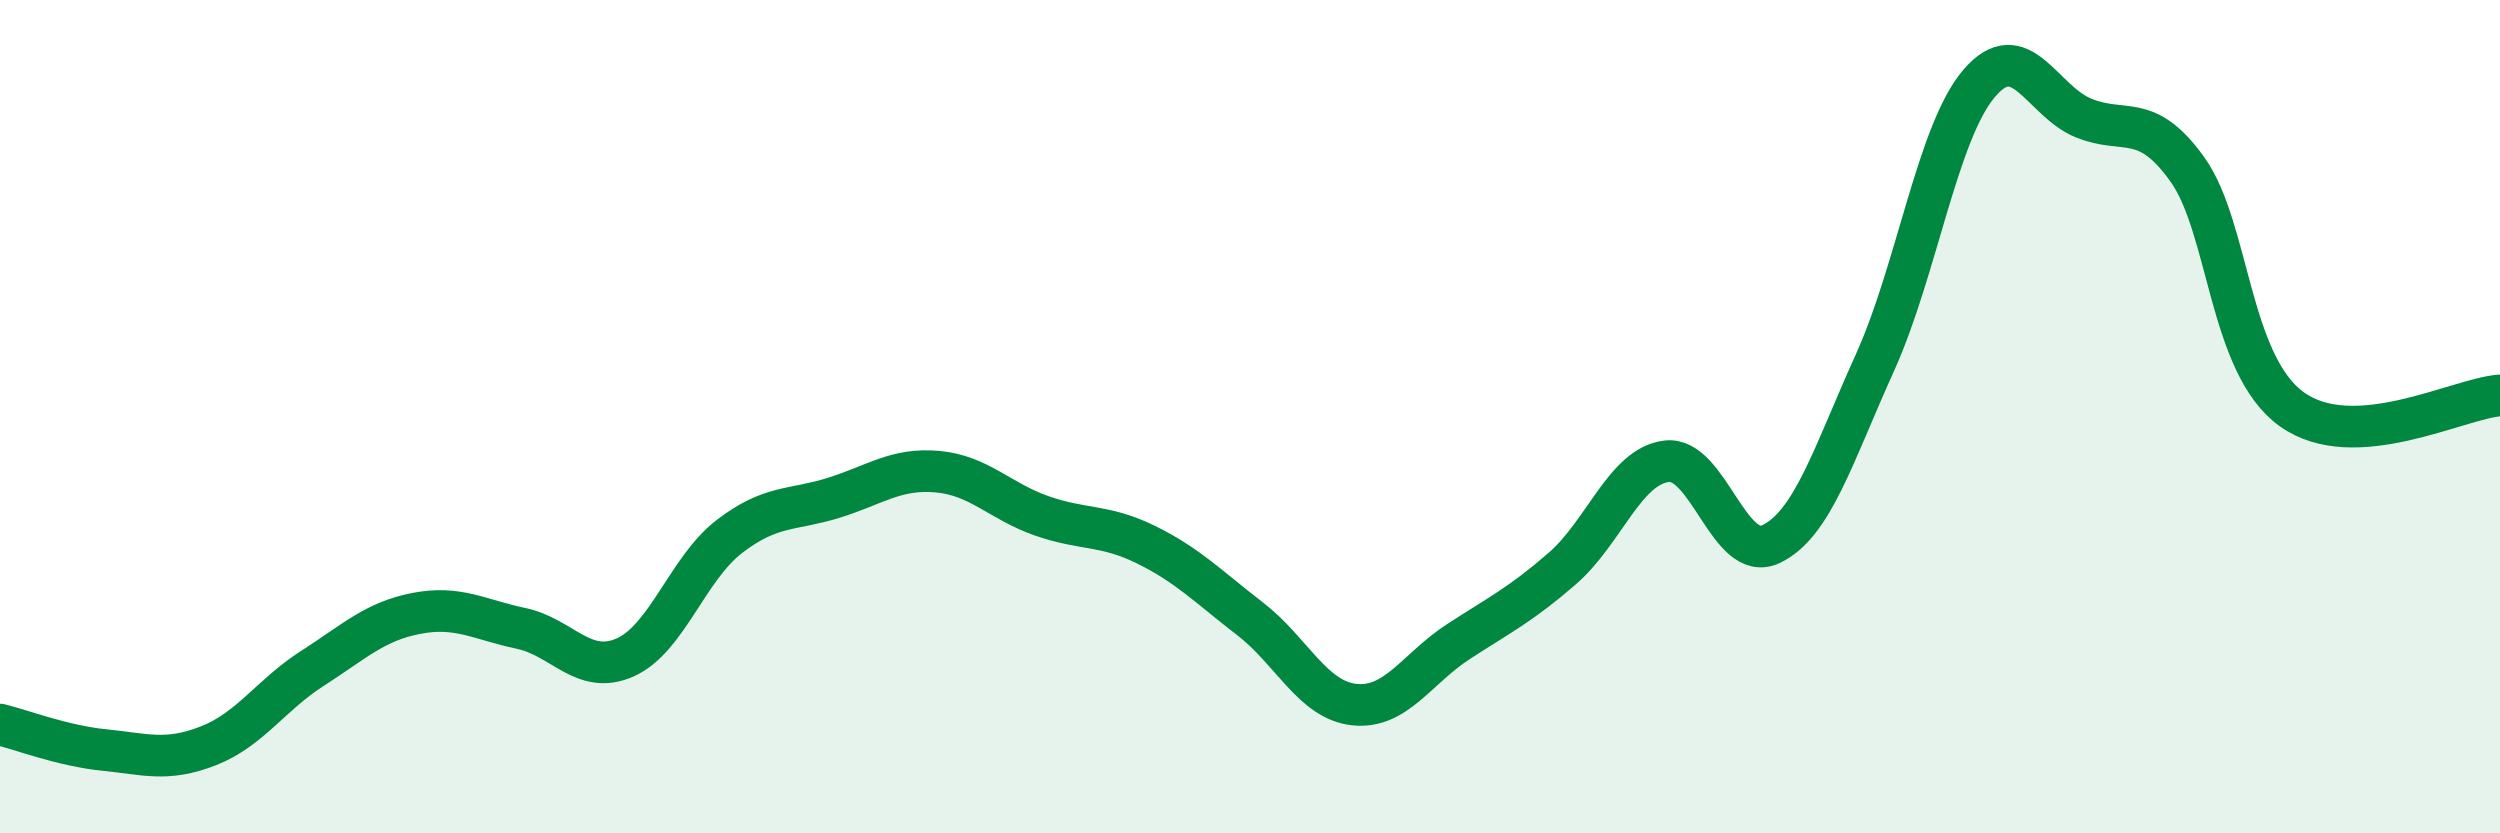
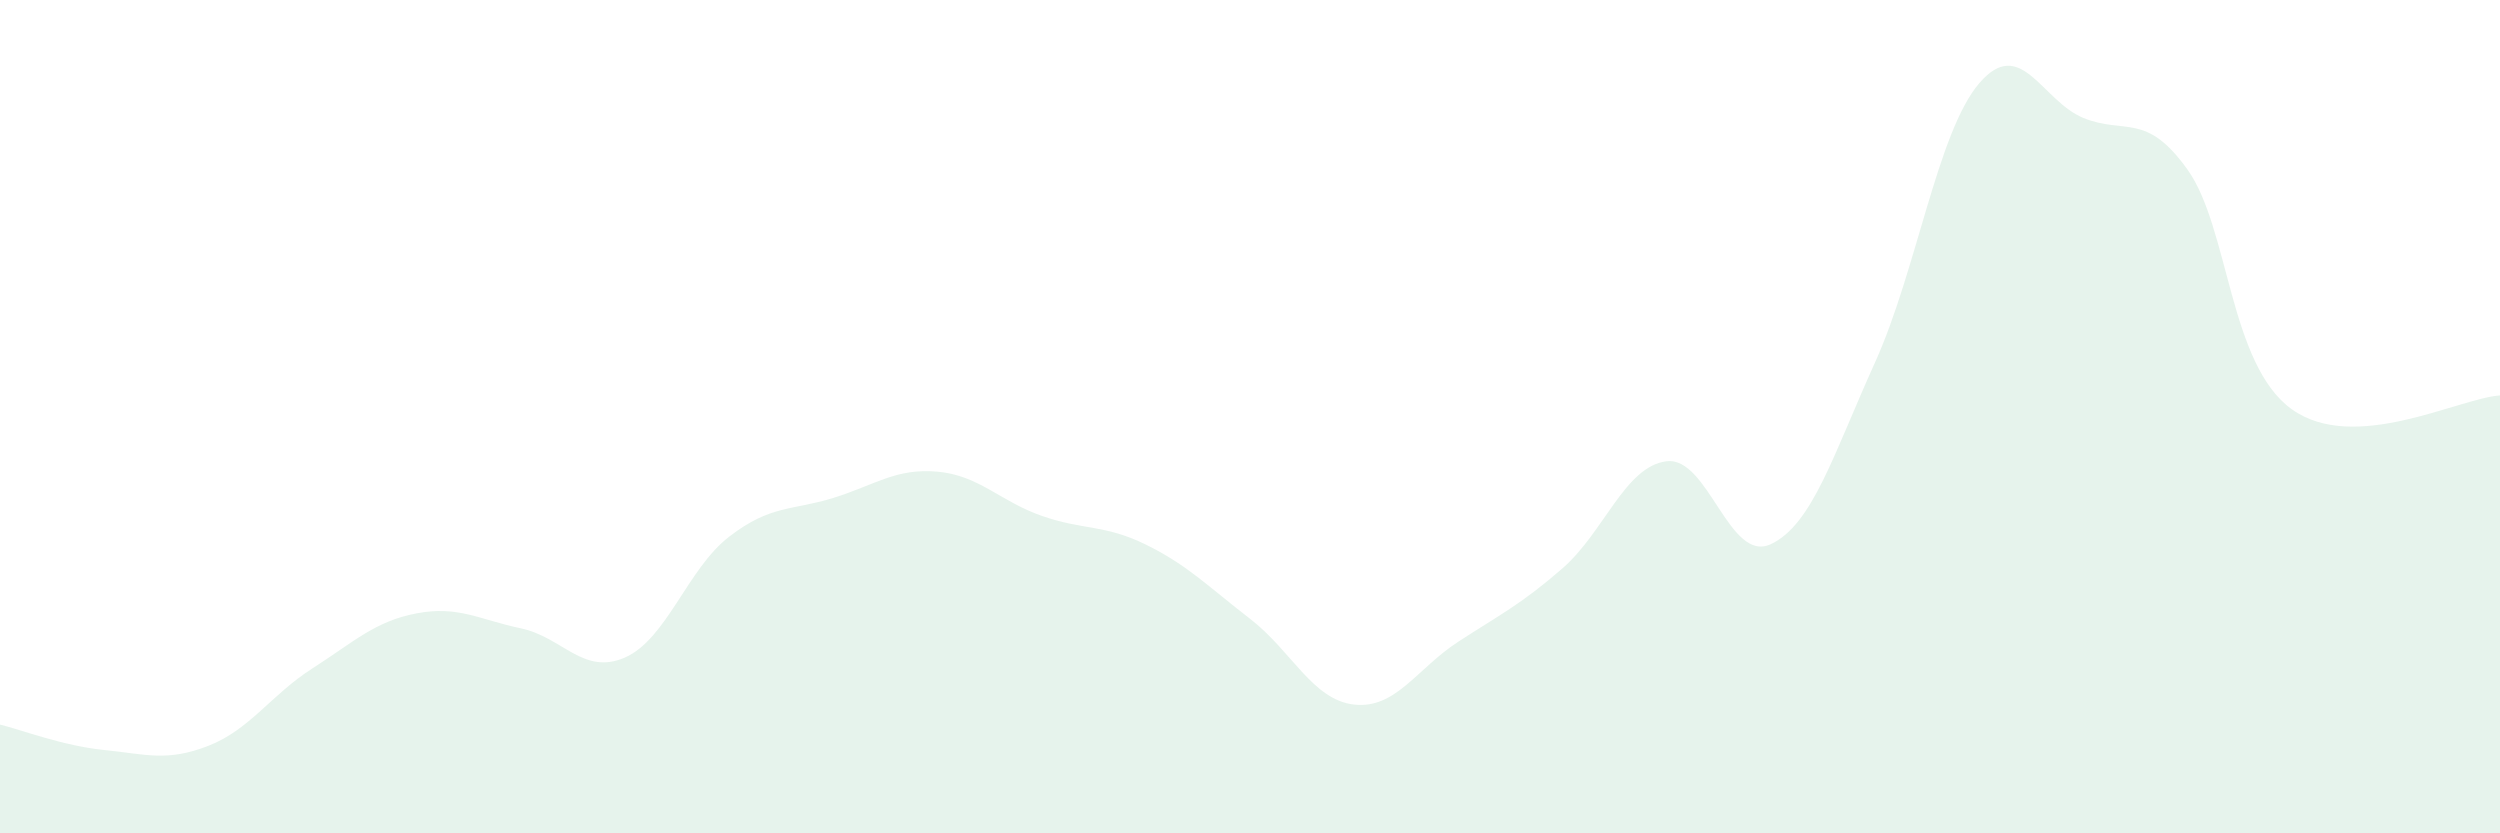
<svg xmlns="http://www.w3.org/2000/svg" width="60" height="20" viewBox="0 0 60 20">
  <path d="M 0,17.39 C 0.5,17.51 1.5,17.9 2.5,18 C 3.5,18.1 4,18.29 5,17.9 C 6,17.51 6.5,16.68 7.5,16.04 C 8.5,15.4 9,14.91 10,14.72 C 11,14.53 11.5,14.87 12.5,15.08 C 13.5,15.29 14,16.22 15,15.78 C 16,15.34 16.5,13.65 17.5,12.88 C 18.5,12.11 19,12.26 20,11.95 C 21,11.64 21.5,11.23 22.5,11.32 C 23.5,11.41 24,12.03 25,12.38 C 26,12.73 26.5,12.58 27.5,13.07 C 28.5,13.56 29,14.08 30,14.85 C 31,15.62 31.5,16.8 32.5,16.91 C 33.5,17.02 34,16.05 35,15.4 C 36,14.75 36.5,14.51 37.5,13.64 C 38.5,12.77 39,11.19 40,11.07 C 41,10.95 41.5,13.53 42.5,13.06 C 43.5,12.59 44,10.91 45,8.7 C 46,6.49 46.5,3.17 47.5,2 C 48.5,0.83 49,2.42 50,2.83 C 51,3.24 51.5,2.67 52.5,4.07 C 53.5,5.47 53.5,8.74 55,9.82 C 56.5,10.9 59,9.56 60,9.49L60 20L0 20Z" fill="#008740" opacity="0.1" stroke-linecap="round" stroke-linejoin="round" />
-   <path d="M 0,17.39 C 0.5,17.51 1.5,17.9 2.5,18 C 3.5,18.1 4,18.29 5,17.9 C 6,17.51 6.5,16.68 7.5,16.04 C 8.5,15.4 9,14.91 10,14.72 C 11,14.53 11.5,14.87 12.5,15.08 C 13.5,15.29 14,16.22 15,15.78 C 16,15.34 16.5,13.65 17.5,12.88 C 18.5,12.11 19,12.26 20,11.95 C 21,11.64 21.5,11.23 22.5,11.32 C 23.5,11.41 24,12.03 25,12.38 C 26,12.73 26.5,12.58 27.5,13.07 C 28.5,13.56 29,14.08 30,14.85 C 31,15.62 31.5,16.8 32.5,16.91 C 33.5,17.02 34,16.05 35,15.4 C 36,14.75 36.5,14.51 37.5,13.64 C 38.5,12.77 39,11.19 40,11.07 C 41,10.95 41.5,13.53 42.5,13.06 C 43.5,12.59 44,10.91 45,8.7 C 46,6.49 46.5,3.17 47.5,2 C 48.5,0.83 49,2.42 50,2.83 C 51,3.24 51.5,2.67 52.5,4.07 C 53.5,5.47 53.5,8.74 55,9.82 C 56.5,10.9 59,9.56 60,9.49" stroke="#008740" stroke-width="1" fill="none" stroke-linecap="round" stroke-linejoin="round" />
</svg>